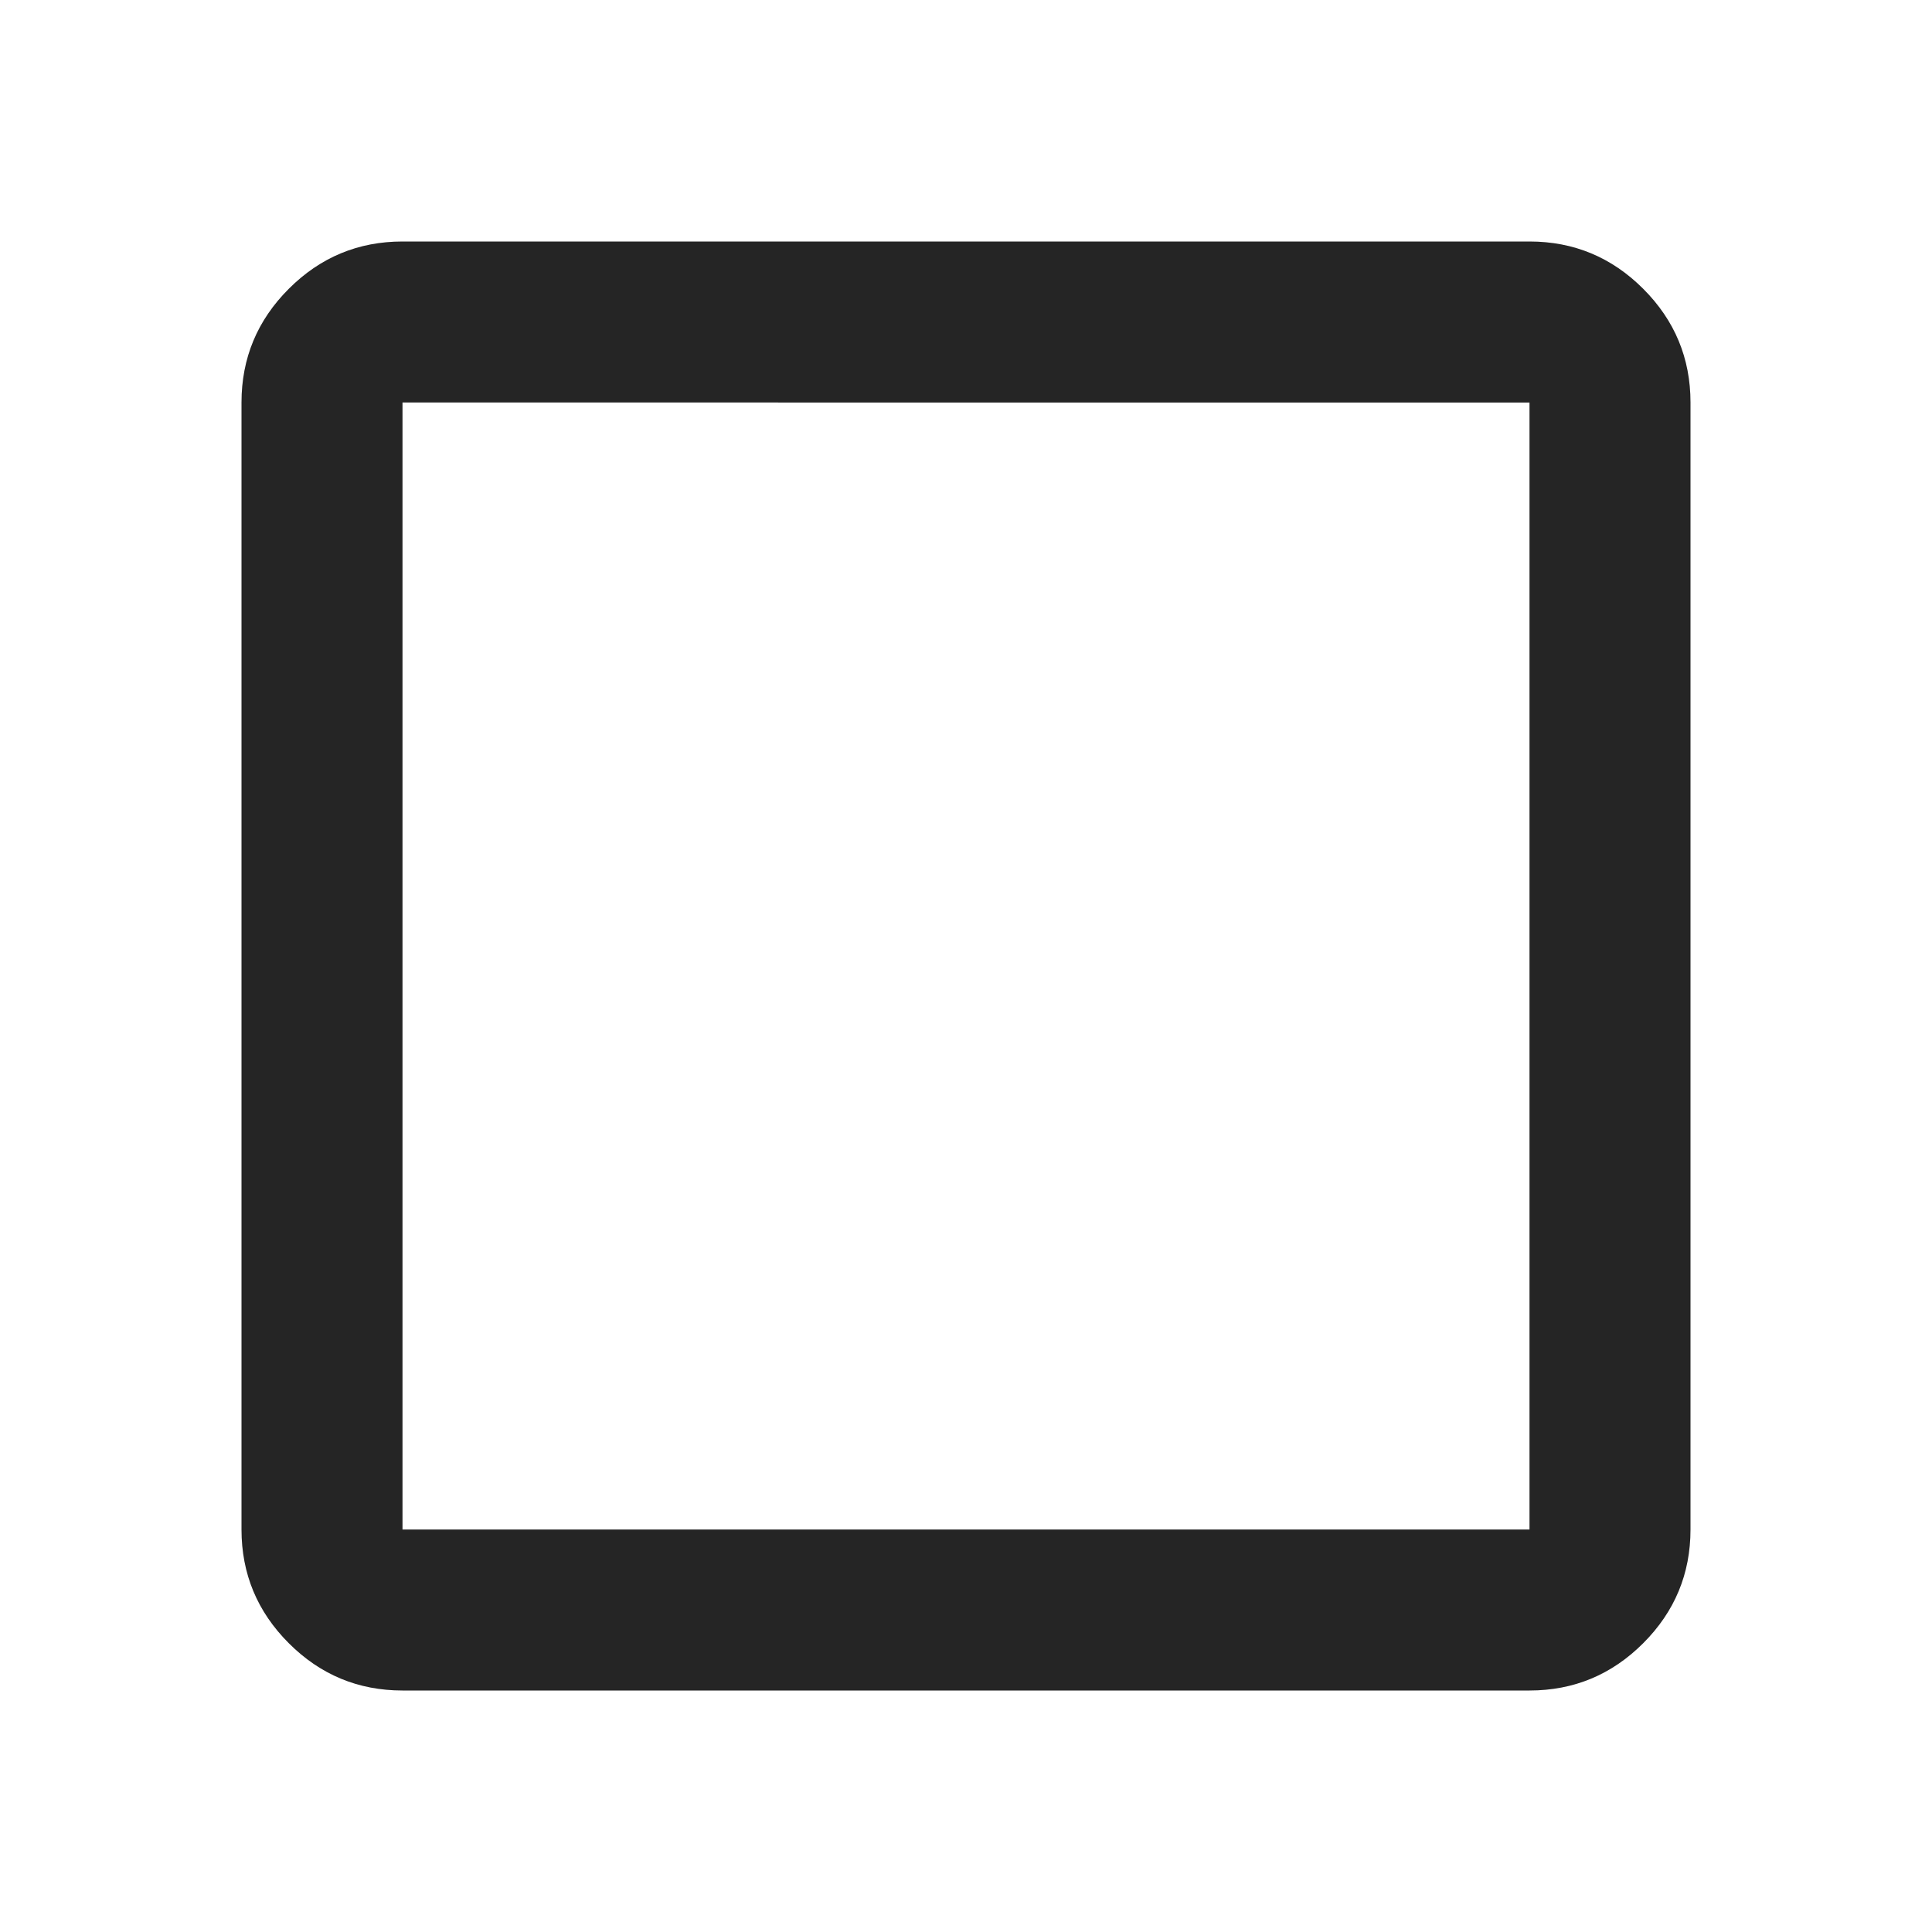
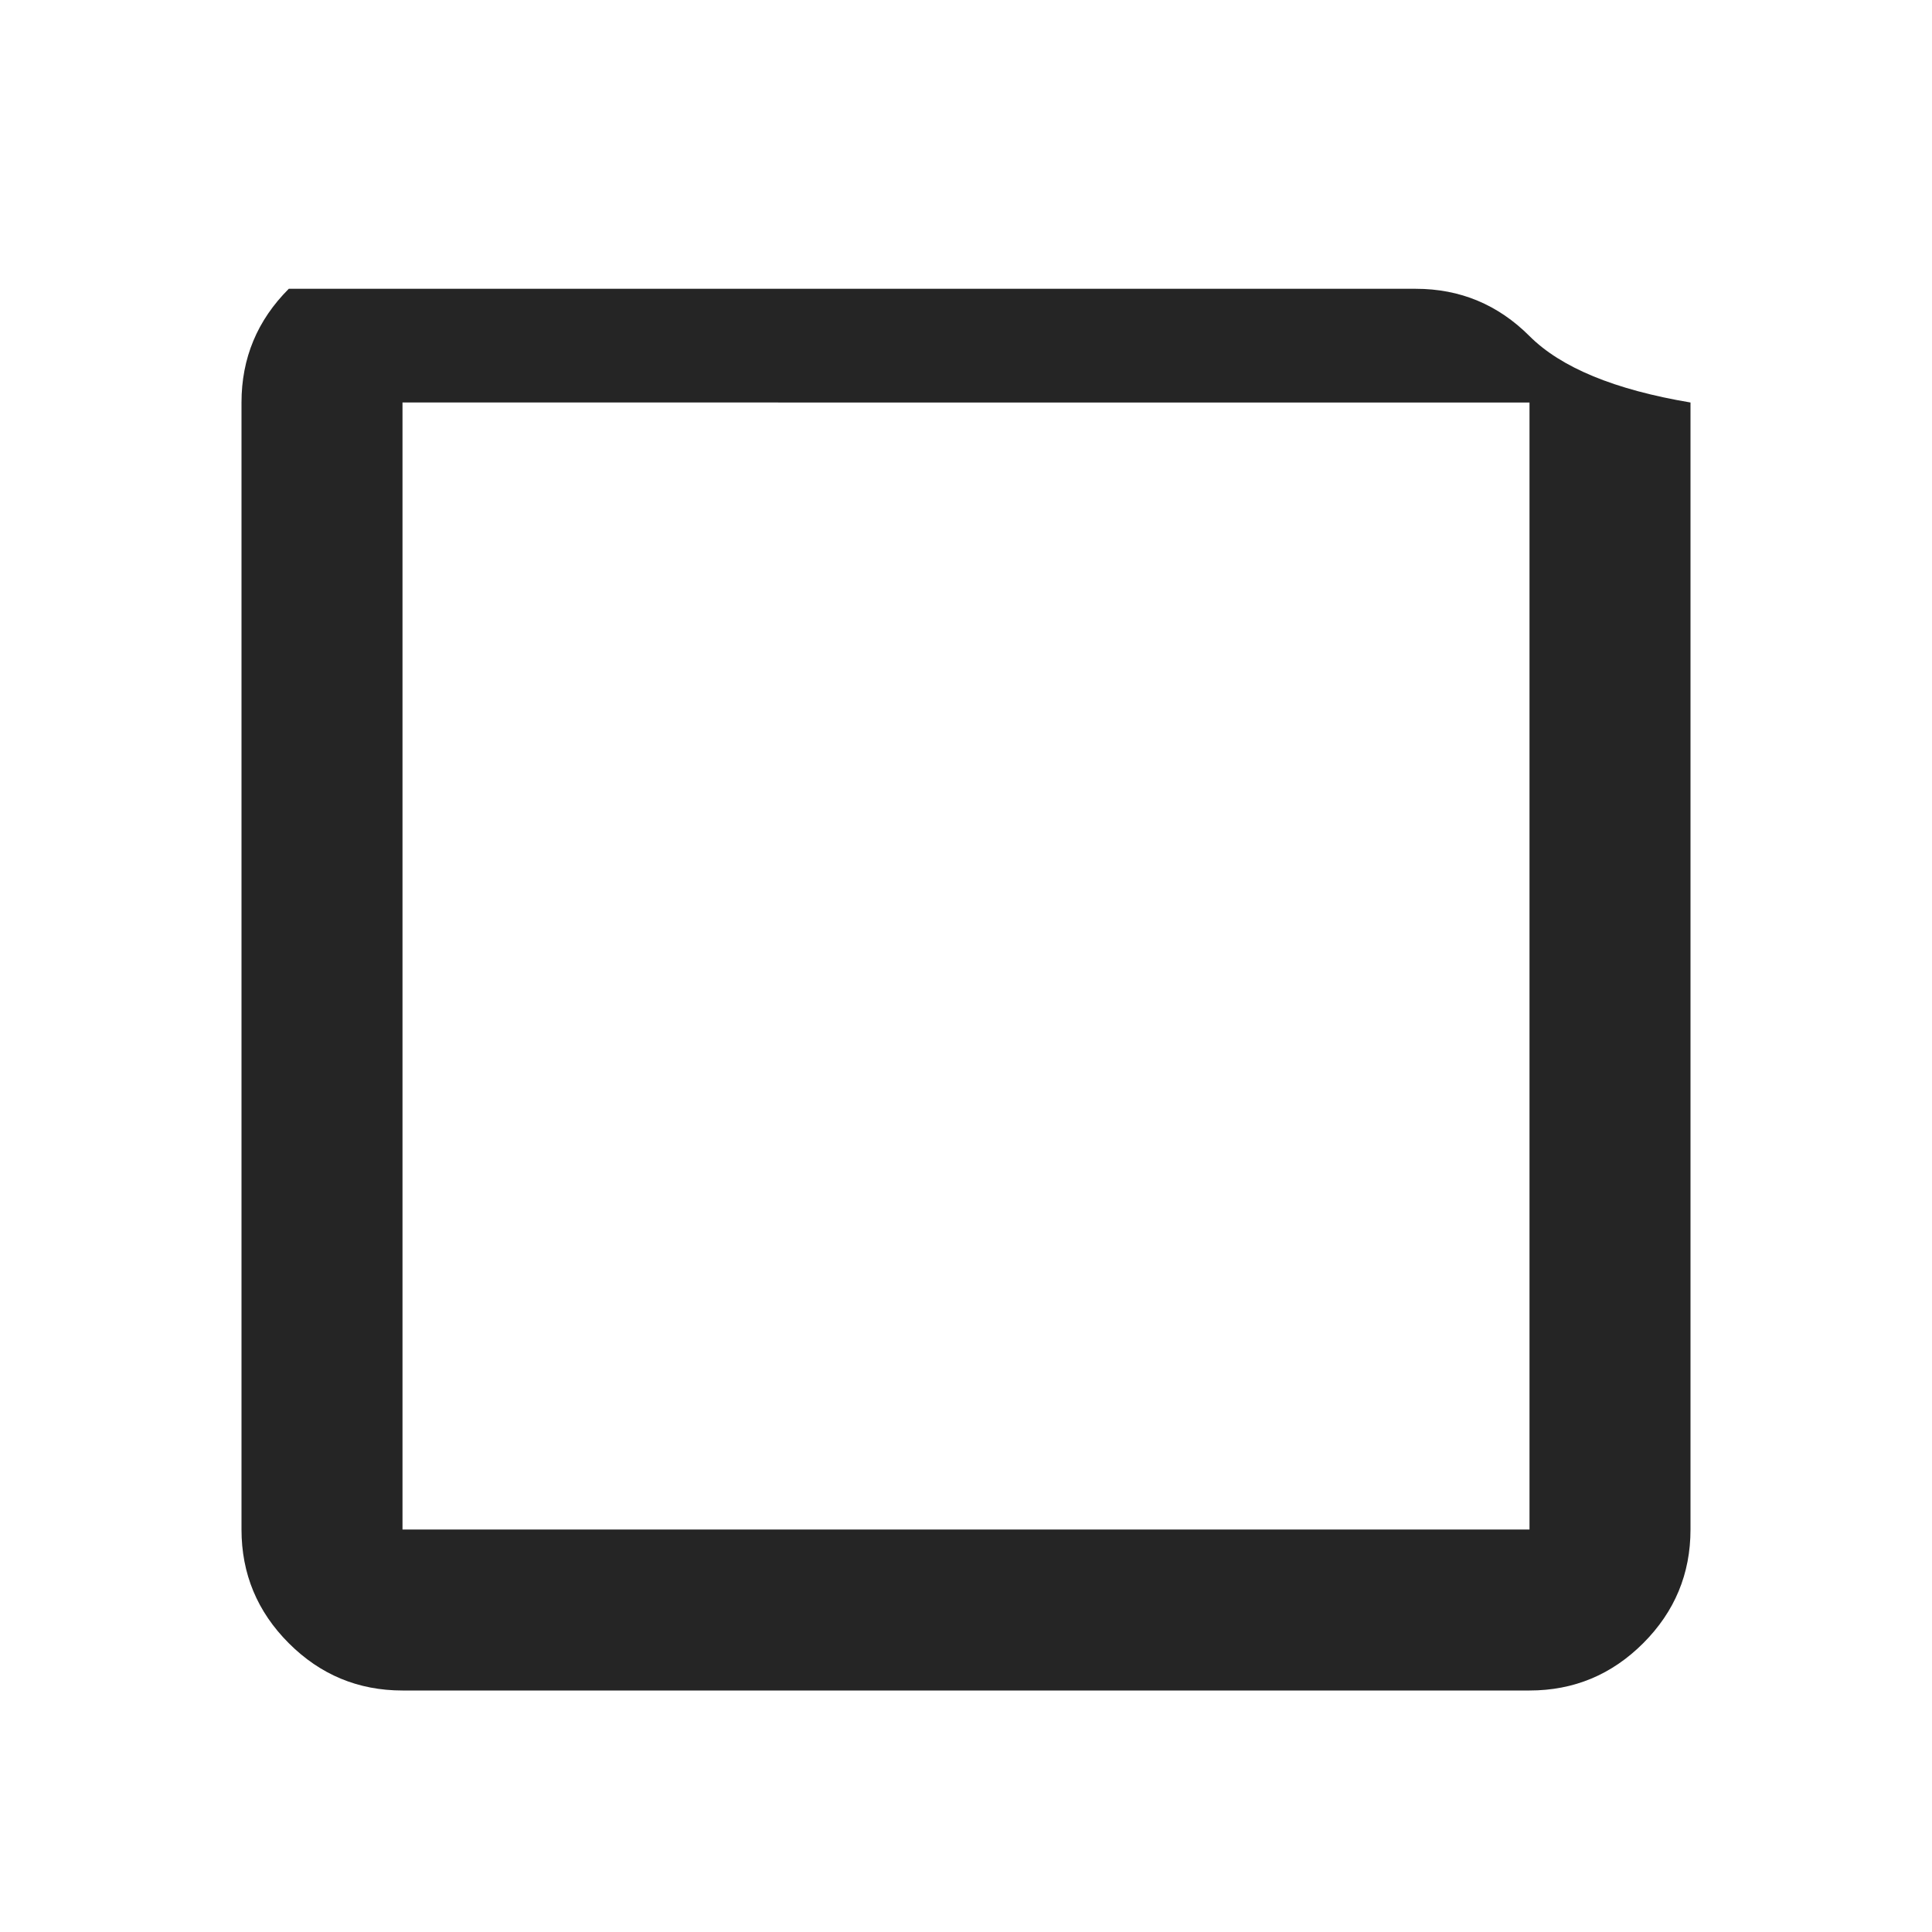
<svg xmlns="http://www.w3.org/2000/svg" height="24px" viewBox="0 -960 960 960" width="24px" fill="#252525">
-   <path d="M200-120q-33 0-56.5-23.5T120-200v-560q0-33 23.5-56.5T200-840h560q33 0 56.5 23.5T840-760v560q0 33-23.5 56.5T760-120H200Zm0-80h560v-560H200v560Zm0 0v-560 560Z" />
+   <path d="M200-120q-33 0-56.5-23.5T120-200v-560q0-33 23.5-56.5h560q33 0 56.5 23.5T840-760v560q0 33-23.5 56.5T760-120H200Zm0-80h560v-560H200v560Zm0 0v-560 560Z" />
</svg>